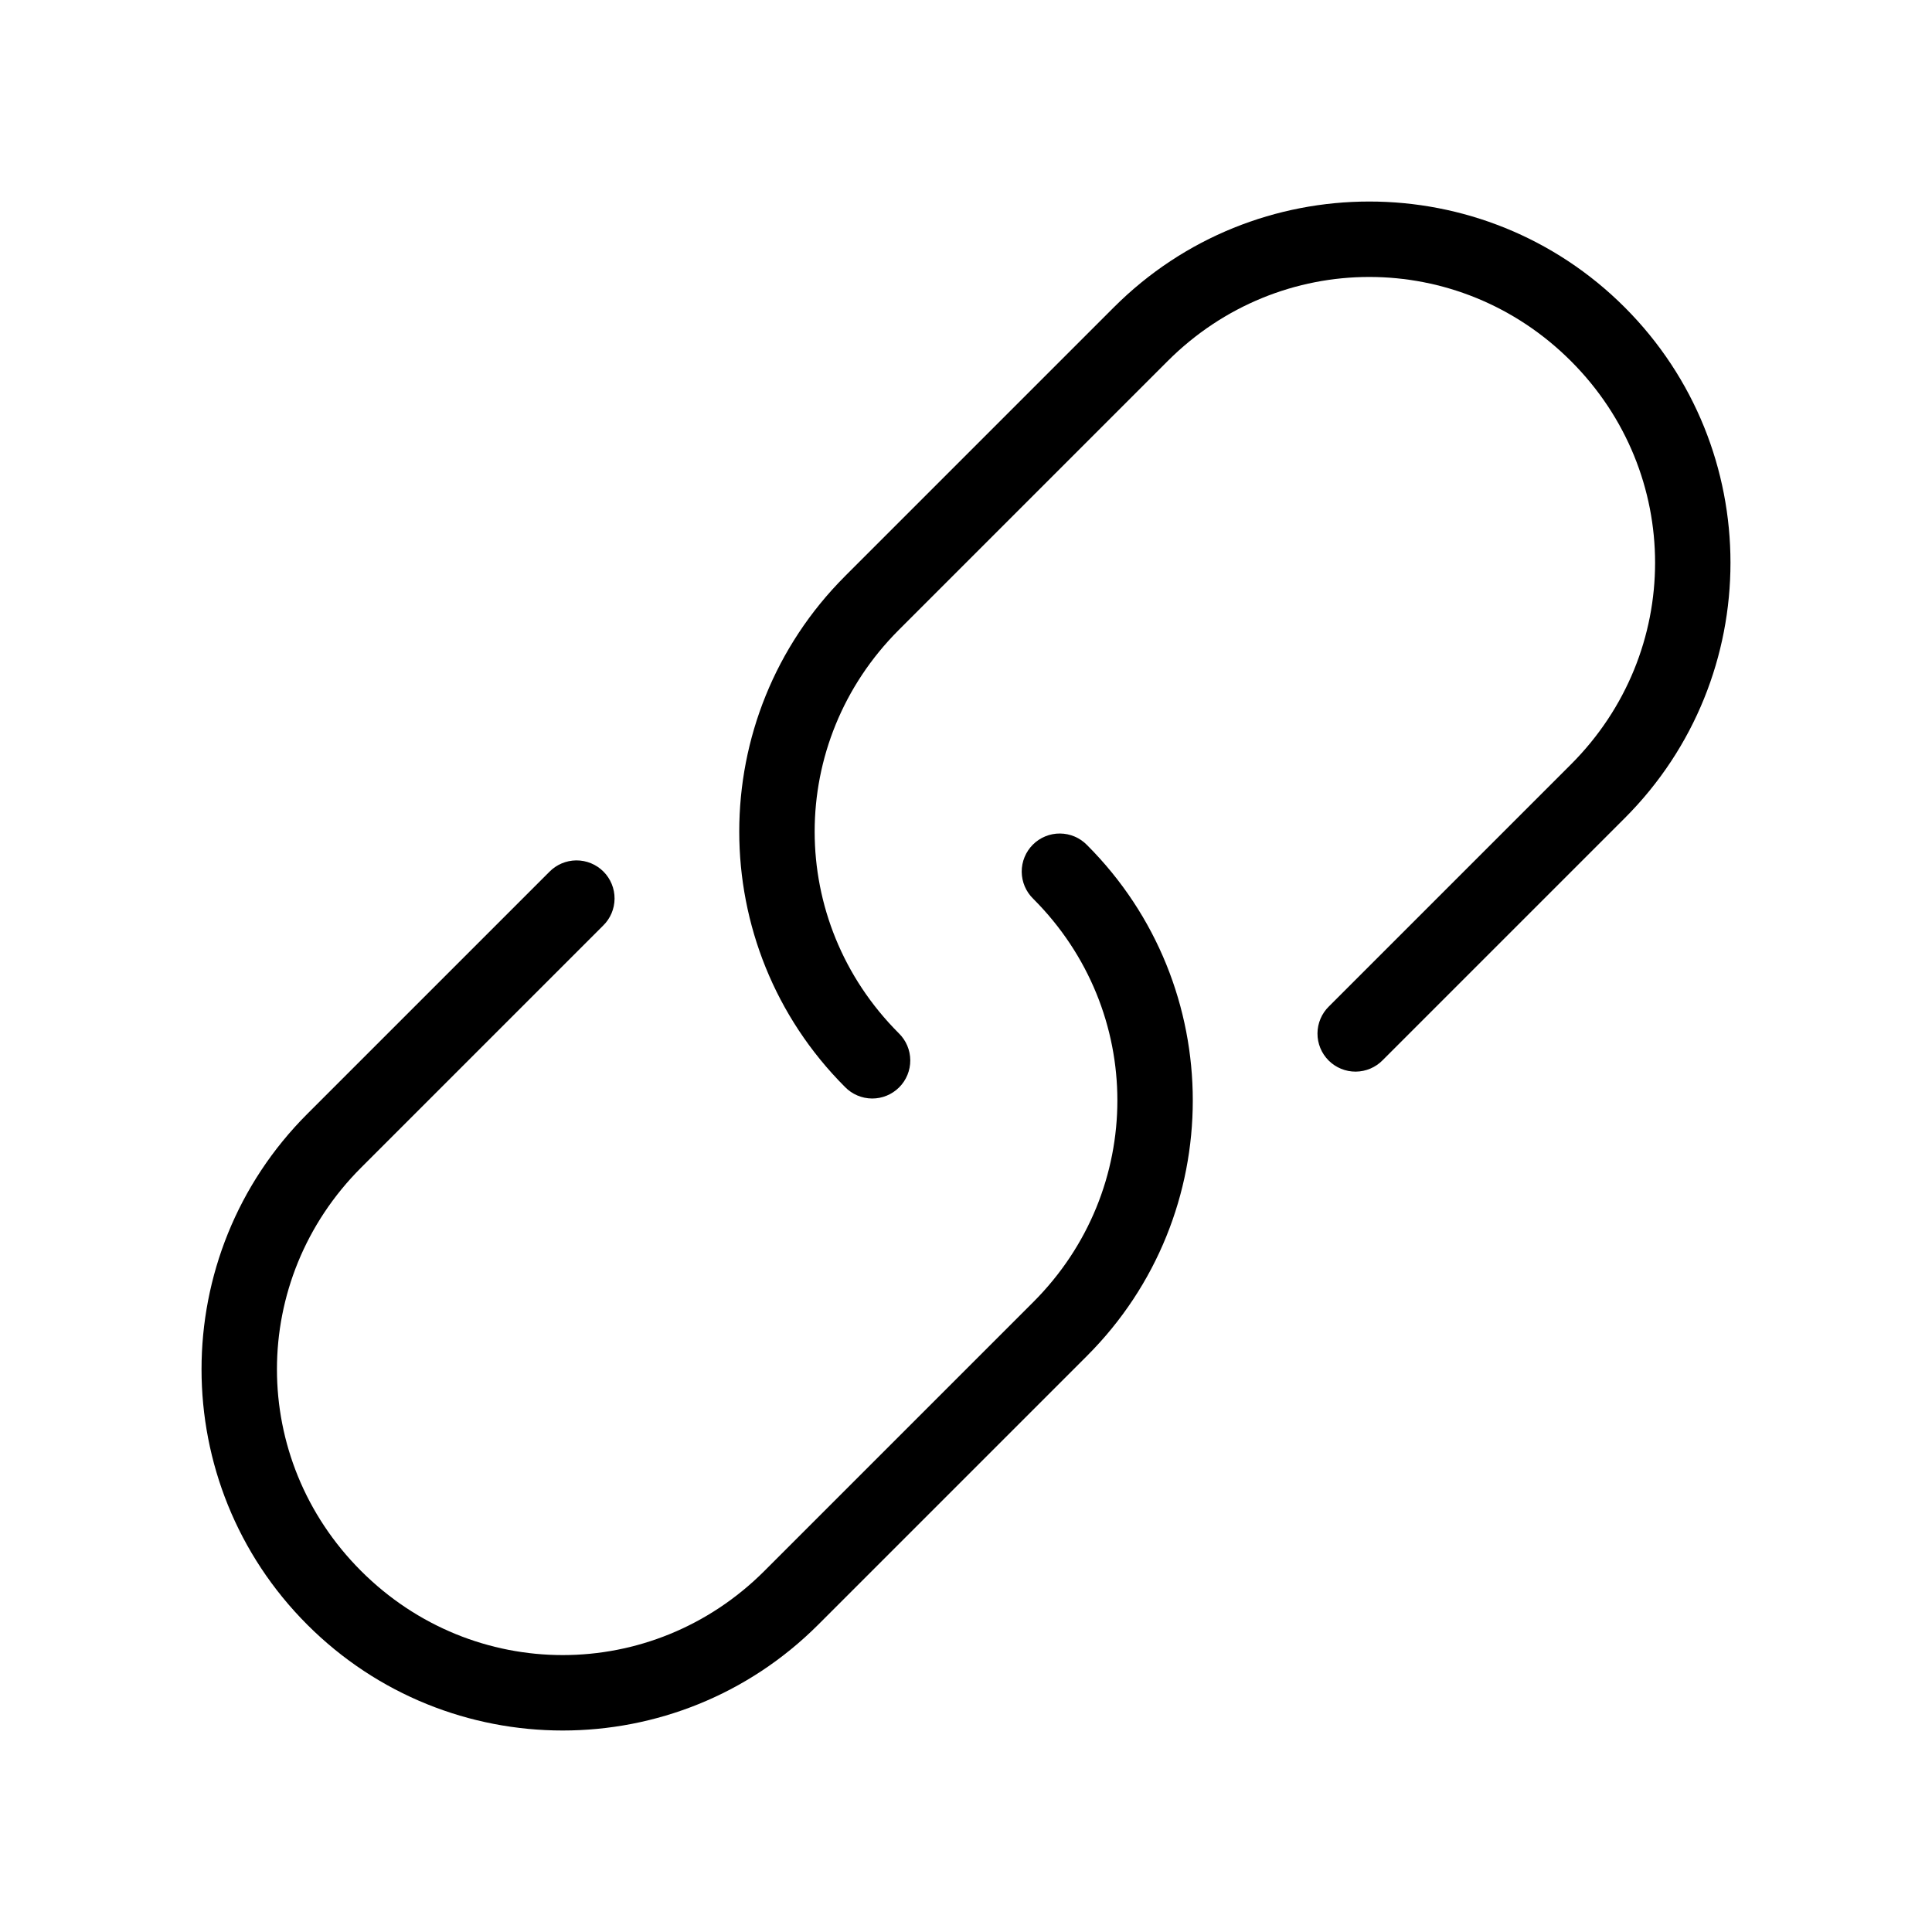
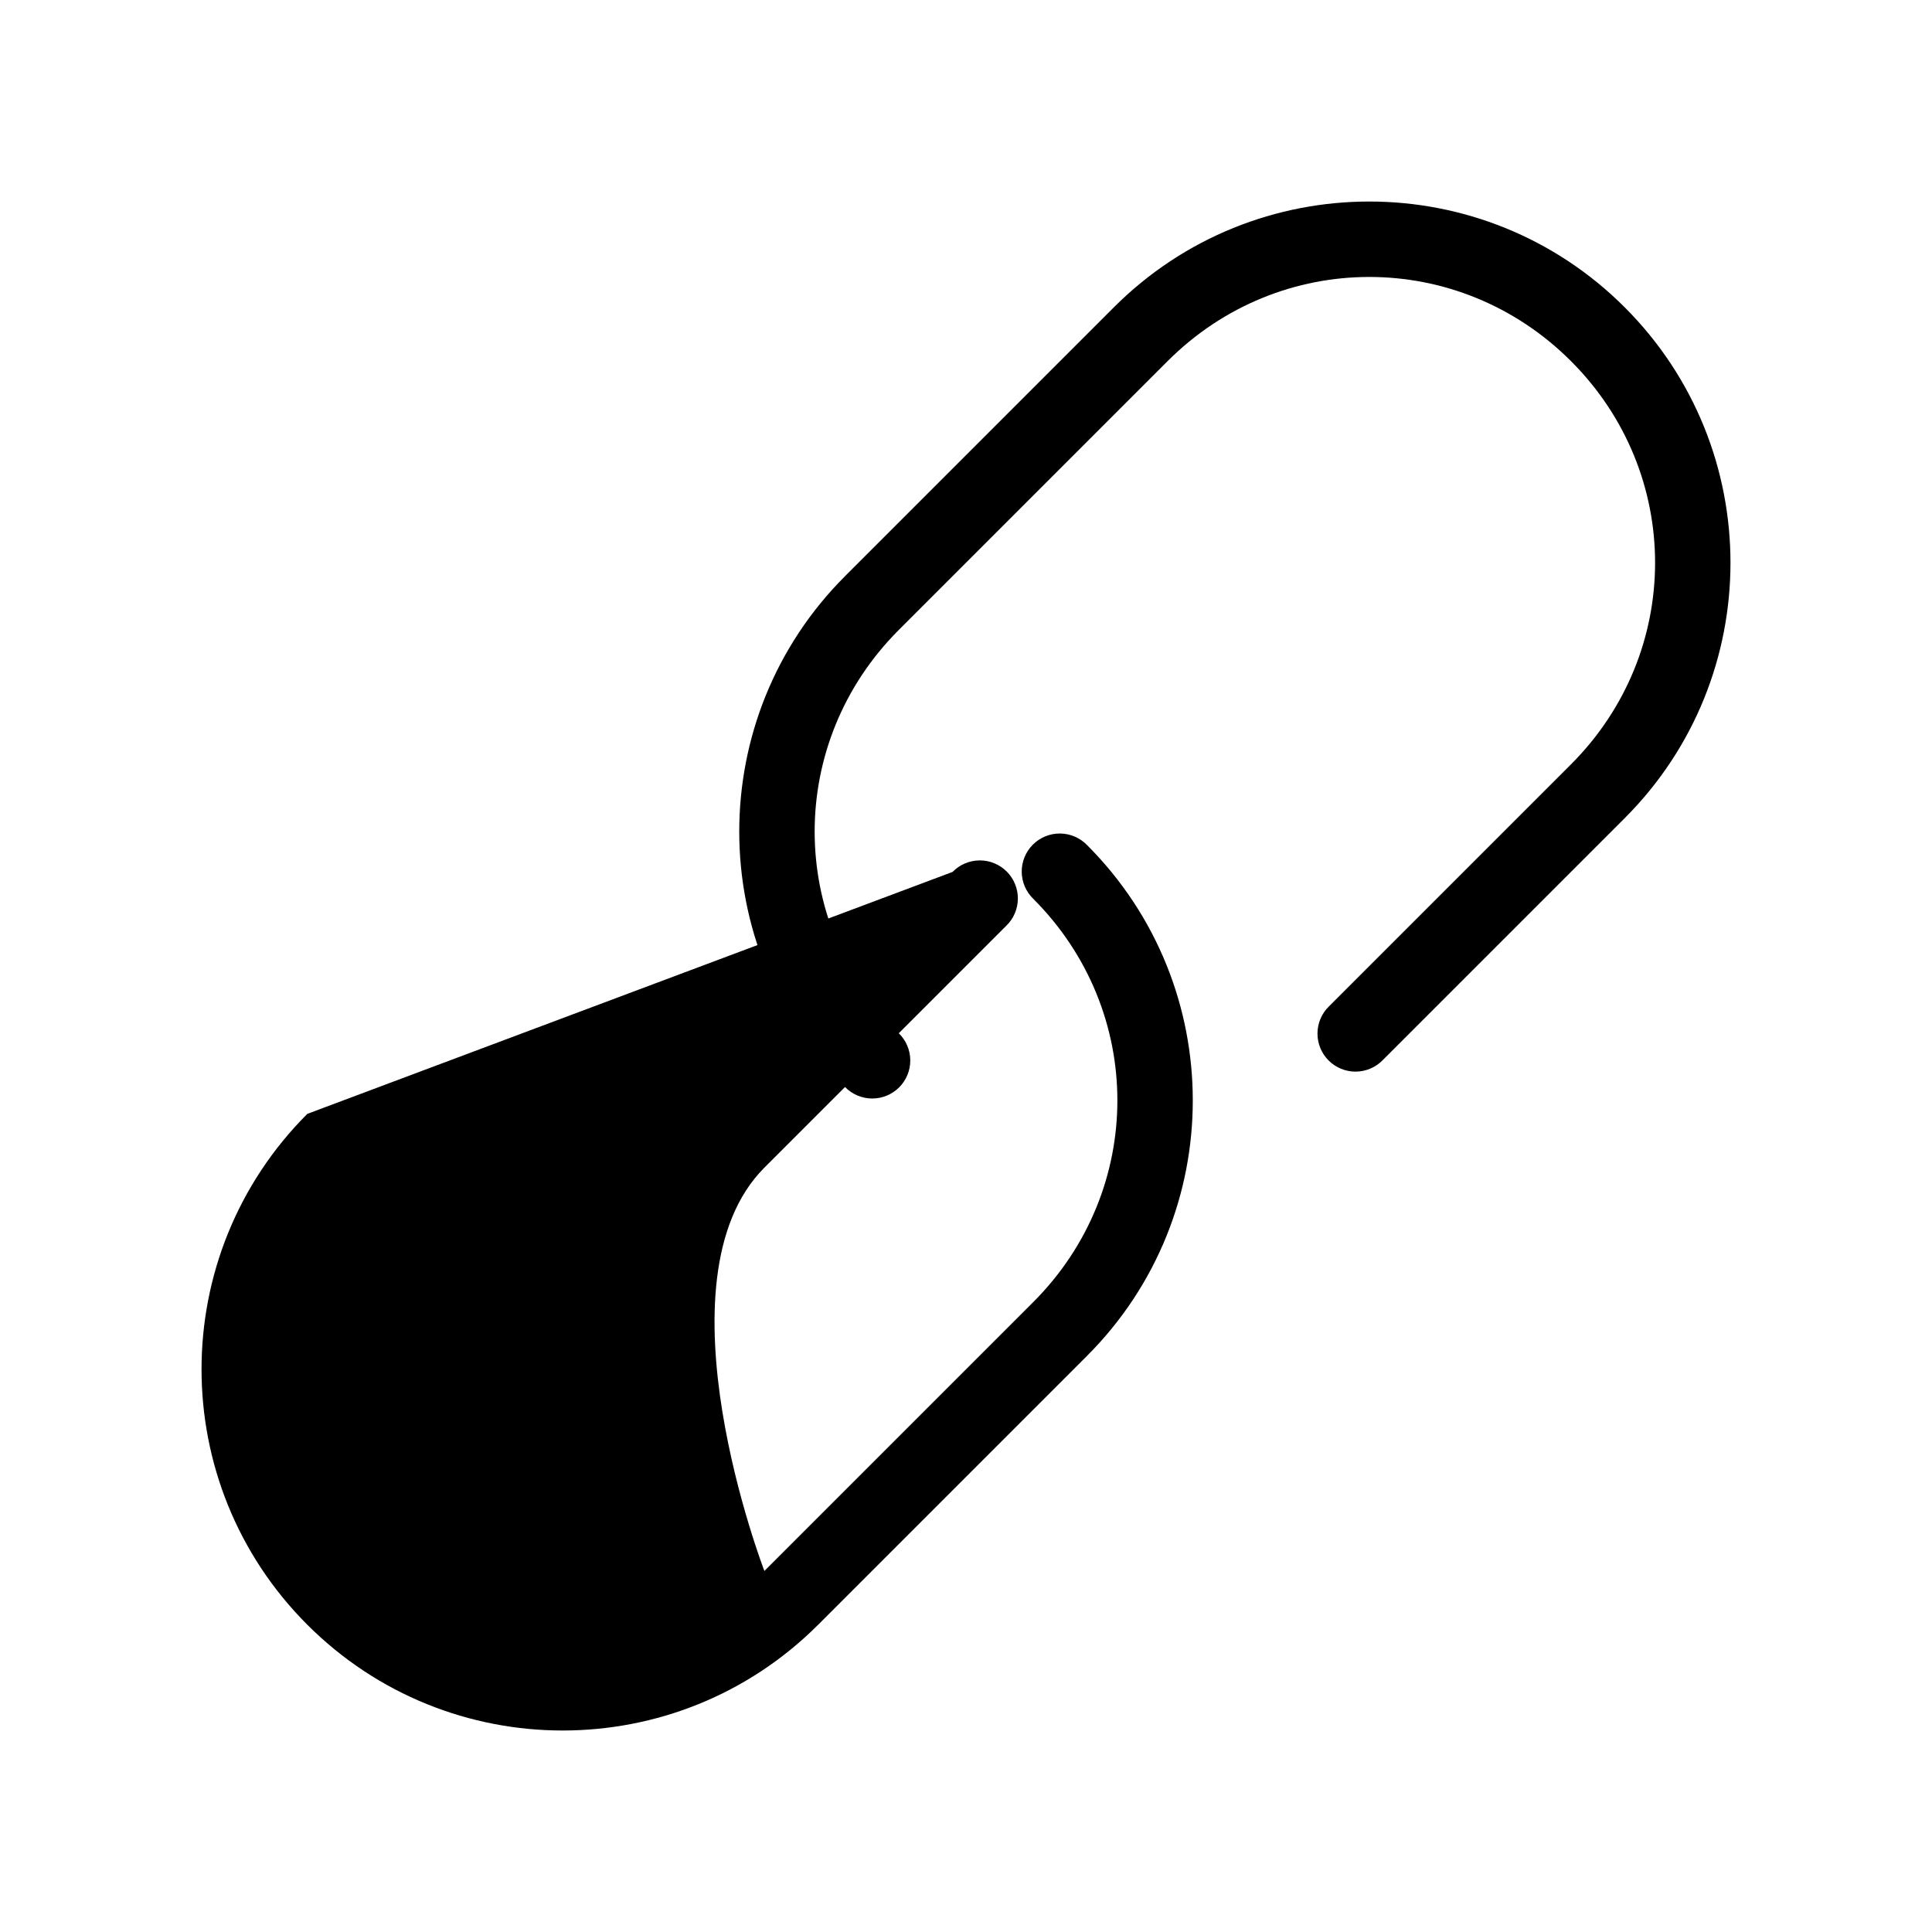
<svg xmlns="http://www.w3.org/2000/svg" fill="#000000" width="800px" height="800px" version="1.1" viewBox="144 144 512 512">
-   <path d="m225.44 439.19c-37.375 37.375-37.375 98 0 135.38s98 37.375 135.38 0l71.25-71.25c37.375-37.375 37.375-98 0-135.38-1.883-1.934-4.457-3.031-7.156-3.051-2.695-0.02-5.289 1.043-7.195 2.949-1.906 1.91-2.973 4.5-2.953 7.199 0.02 2.695 1.121 5.273 3.055 7.152 29.727 29.727 29.727 77.148 0 106.88l-71.25 71.25c-29.727 29.727-77.148 29.727-106.88 0s-29.727-77.148 0-106.88l64.125-64.125c1.934-1.879 3.031-4.457 3.051-7.152 0.016-2.699-1.047-5.289-2.953-7.195s-4.496-2.969-7.195-2.953c-2.695 0.02-5.273 1.117-7.152 3.051zm142.5-142.5c-37.375 37.375-37.375 98 0 135.38 1.879 1.93 4.457 3.027 7.152 3.047 2.695 0.016 5.285-1.047 7.191-2.953s2.969-4.496 2.949-7.191c-0.016-2.695-1.113-5.273-3.043-7.152-29.727-29.727-29.727-77.148 0-106.88l71.25-71.25c29.727-29.727 77.148-29.727 106.88 0s29.727 77.148 0 106.88l-64.125 64.125h-0.004c-1.93 1.879-3.027 4.457-3.043 7.152-0.02 2.695 1.043 5.285 2.949 7.191s4.496 2.969 7.191 2.953c2.695-0.02 5.273-1.117 7.152-3.047l64.125-64.125c37.375-37.375 37.375-98 0-135.38s-98-37.375-135.38 0l-71.25 71.25z" />
+   <path d="m225.44 439.19c-37.375 37.375-37.375 98 0 135.38s98 37.375 135.38 0l71.25-71.25c37.375-37.375 37.375-98 0-135.38-1.883-1.934-4.457-3.031-7.156-3.051-2.695-0.02-5.289 1.043-7.195 2.949-1.906 1.91-2.973 4.5-2.953 7.199 0.02 2.695 1.121 5.273 3.055 7.152 29.727 29.727 29.727 77.148 0 106.88l-71.25 71.25s-29.727-77.148 0-106.88l64.125-64.125c1.934-1.879 3.031-4.457 3.051-7.152 0.016-2.699-1.047-5.289-2.953-7.195s-4.496-2.969-7.195-2.953c-2.695 0.02-5.273 1.117-7.152 3.051zm142.5-142.5c-37.375 37.375-37.375 98 0 135.38 1.879 1.93 4.457 3.027 7.152 3.047 2.695 0.016 5.285-1.047 7.191-2.953s2.969-4.496 2.949-7.191c-0.016-2.695-1.113-5.273-3.043-7.152-29.727-29.727-29.727-77.148 0-106.88l71.25-71.25c29.727-29.727 77.148-29.727 106.88 0s29.727 77.148 0 106.88l-64.125 64.125h-0.004c-1.93 1.879-3.027 4.457-3.043 7.152-0.02 2.695 1.043 5.285 2.949 7.191s4.496 2.969 7.191 2.953c2.695-0.02 5.273-1.117 7.152-3.047l64.125-64.125c37.375-37.375 37.375-98 0-135.38s-98-37.375-135.38 0l-71.25 71.25z" />
</svg>